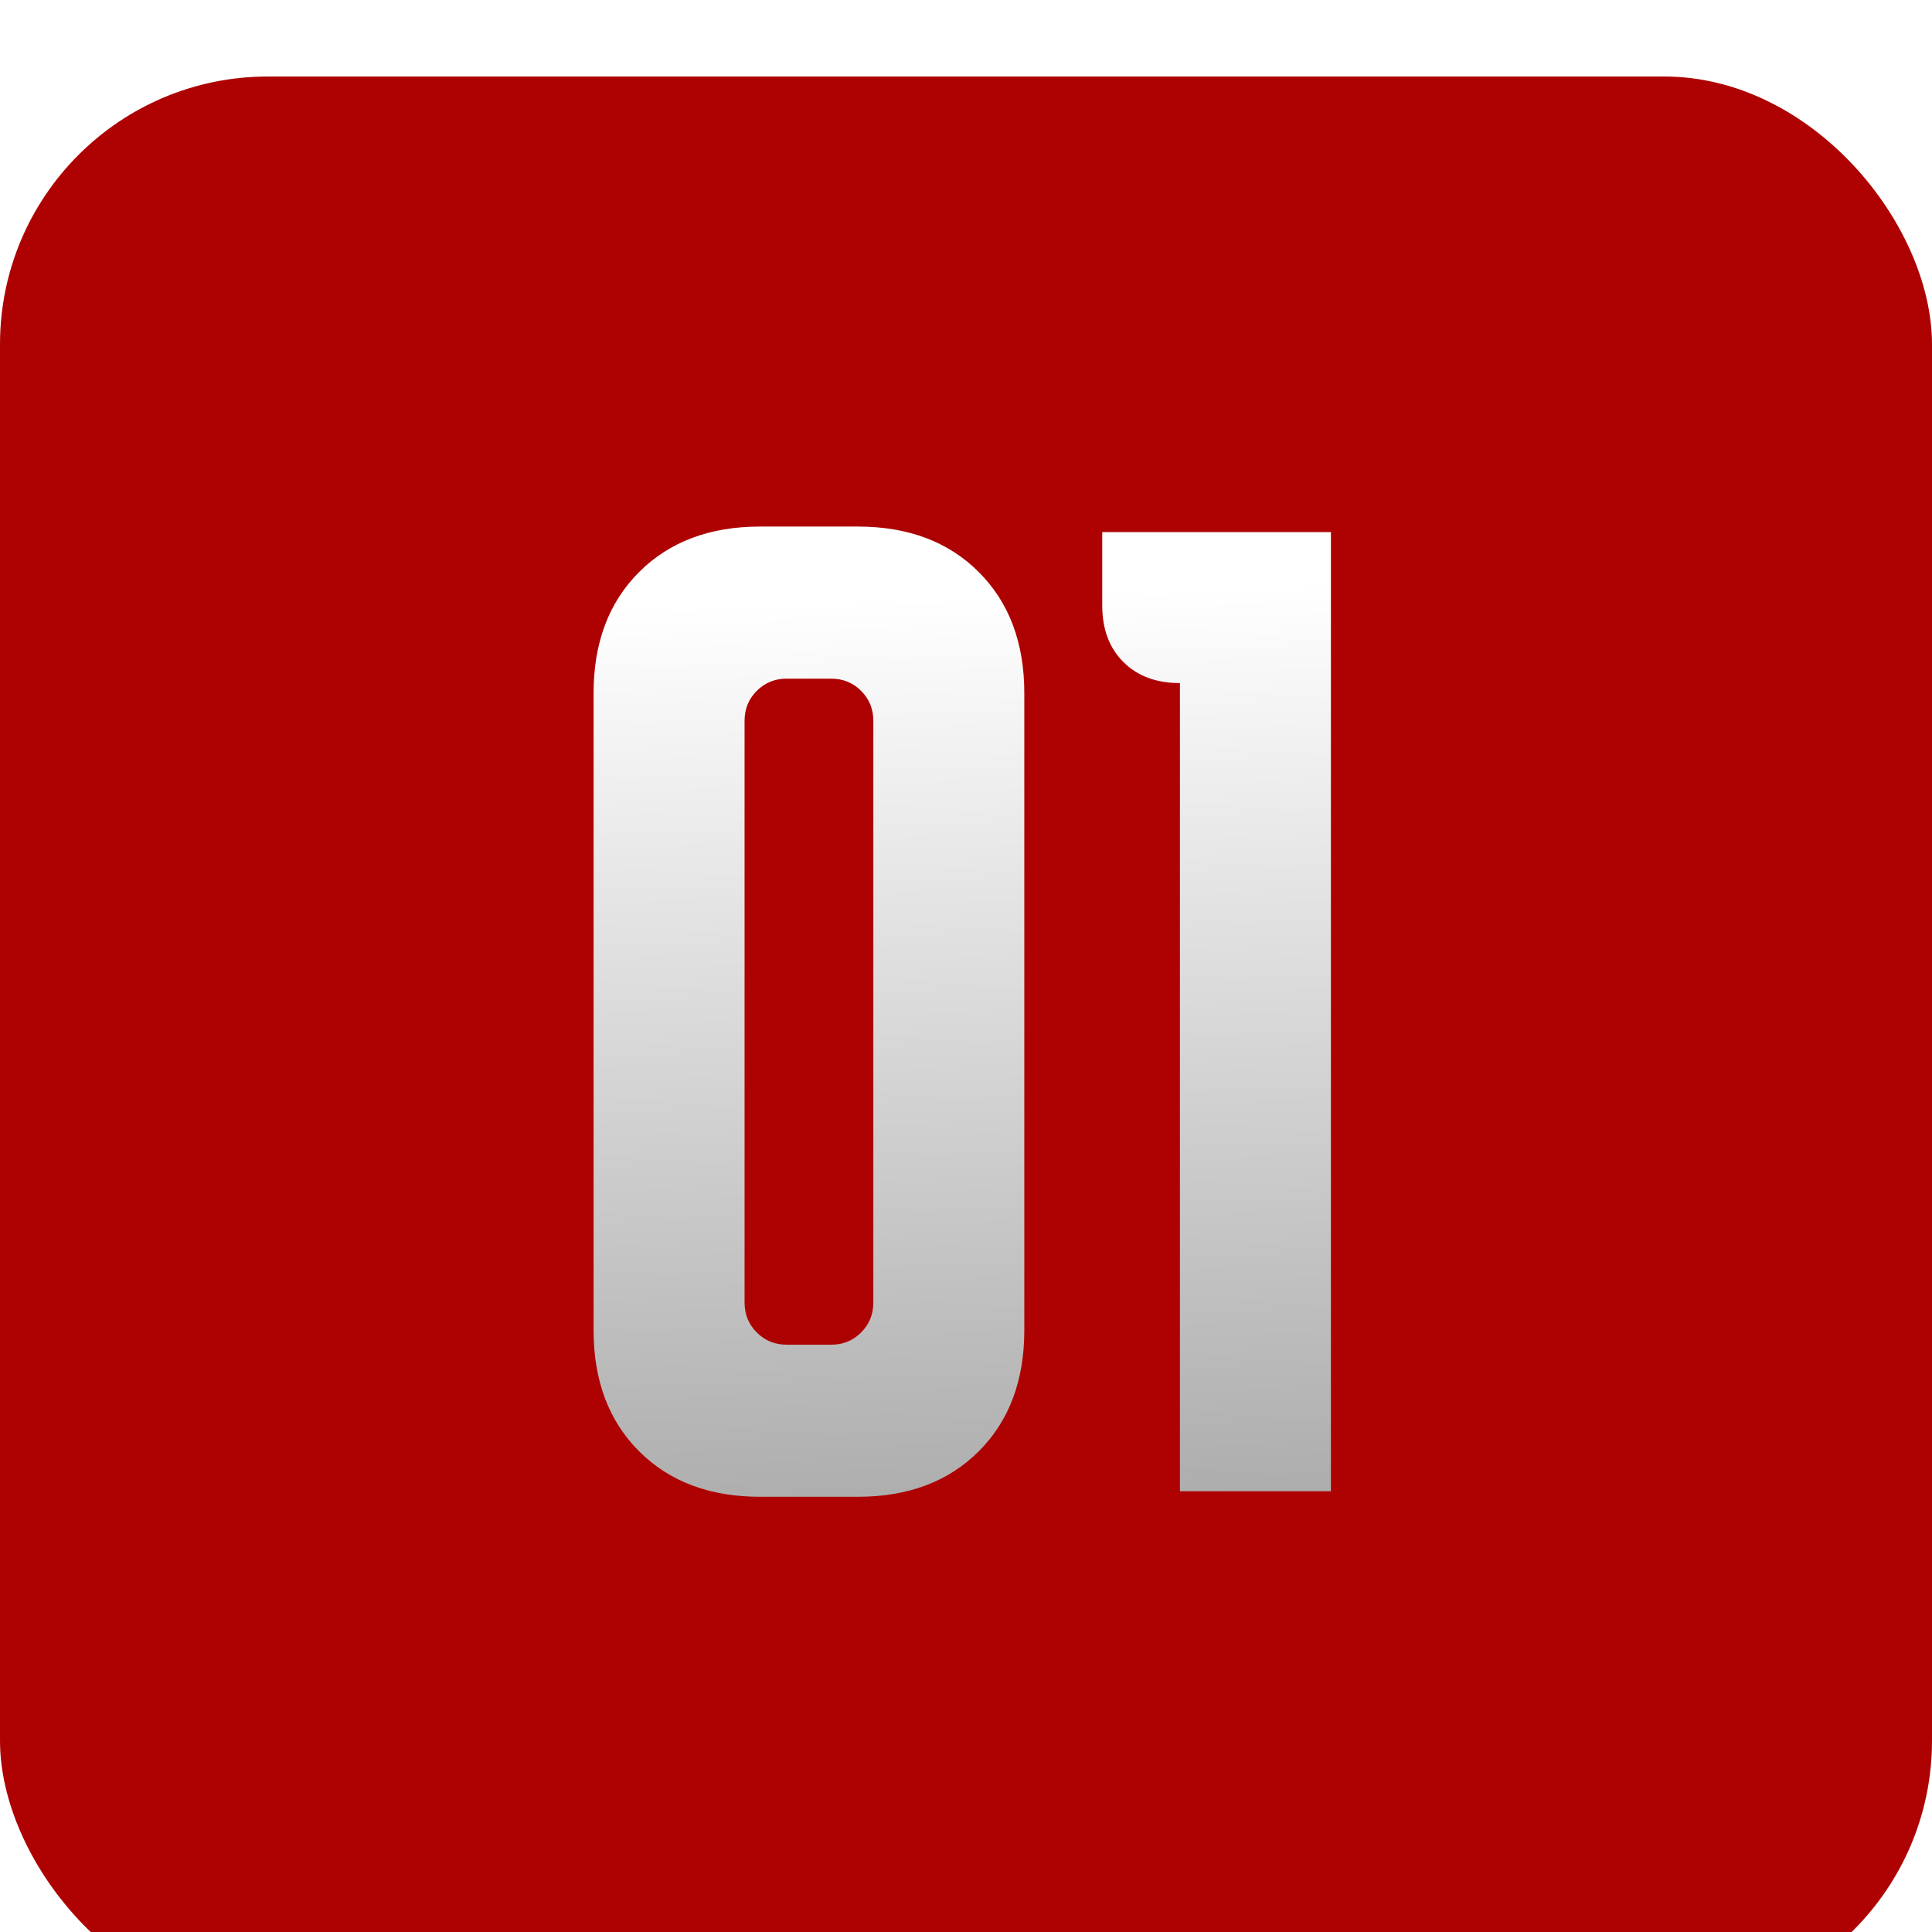
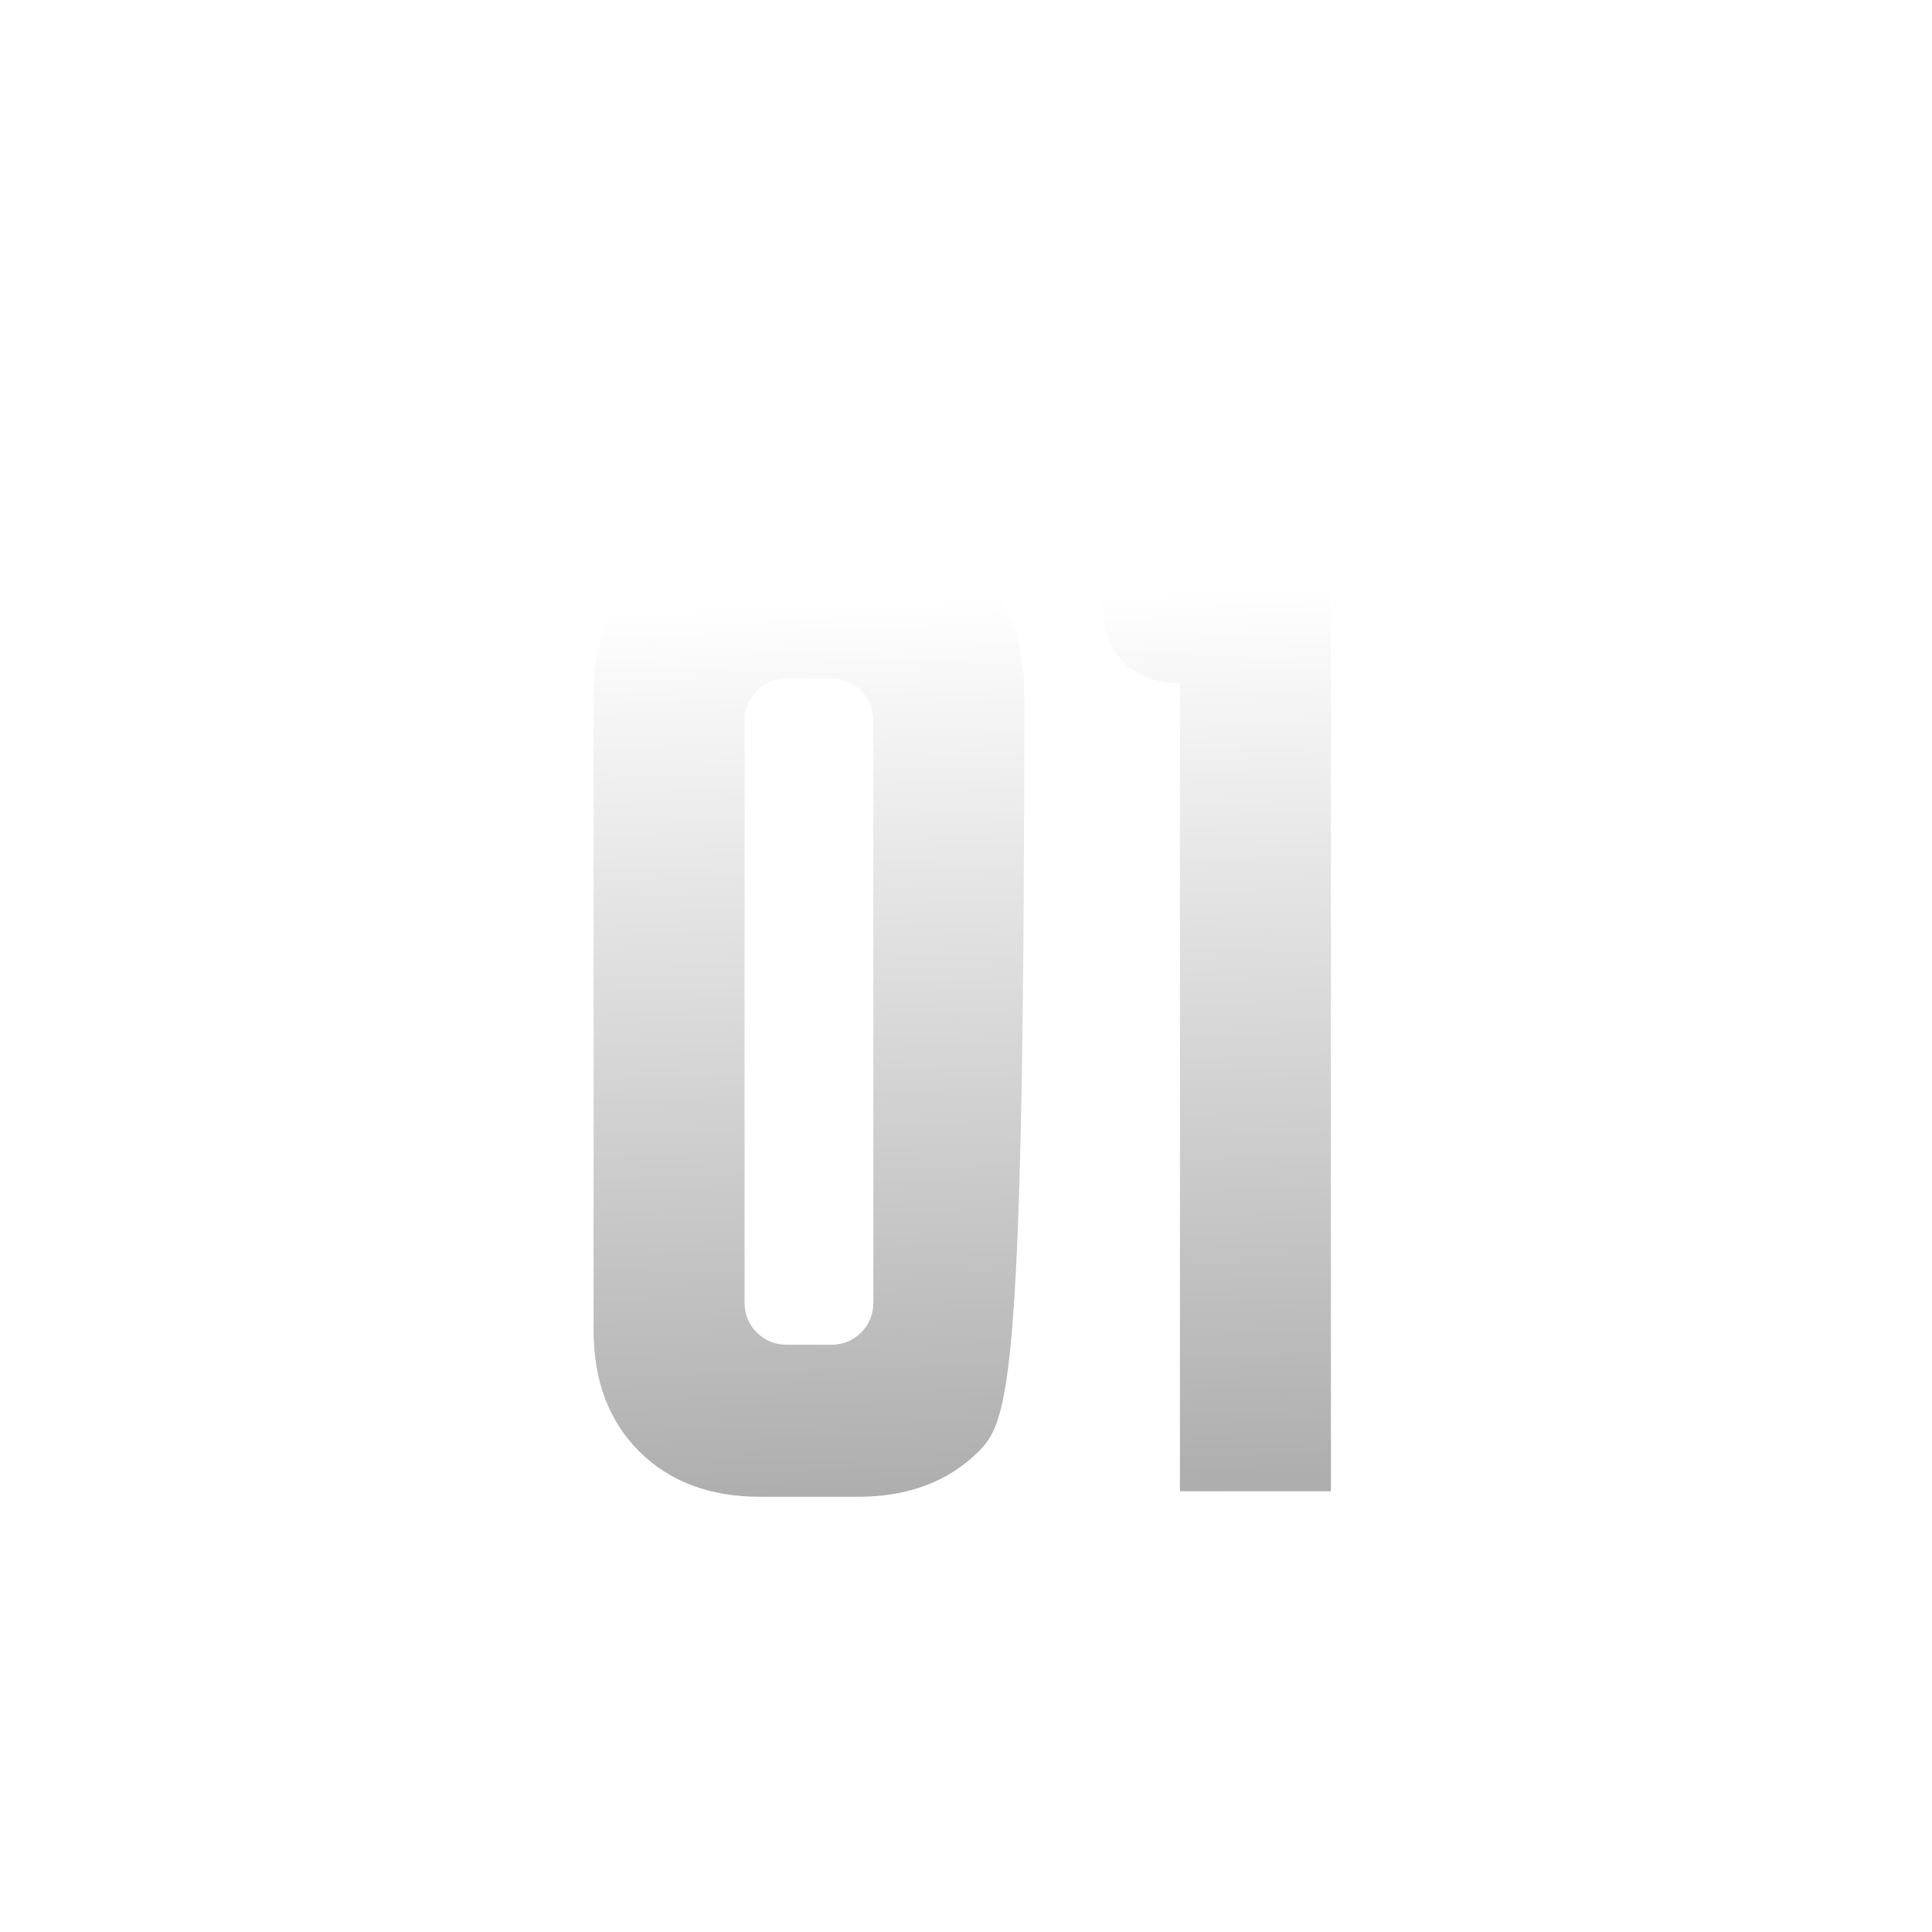
<svg xmlns="http://www.w3.org/2000/svg" width="101" height="101" viewBox="0 0 101 101" fill="none">
  <g filter="url(#filter0_i_4796_169)">
-     <rect width="101" height="101" rx="14" fill="#AE0202" />
-   </g>
+     </g>
  <g filter="url(#filter1_i_4796_169)">
-     <path d="M31.031 34.274C31.031 31.643 31.824 29.535 33.41 27.949C34.997 26.362 37.105 25.569 39.736 25.569H44.843C47.474 25.569 49.582 26.362 51.169 27.949C52.755 29.535 53.548 31.643 53.548 34.274V67.585C53.548 70.216 52.755 72.325 51.169 73.911C49.582 75.497 47.474 76.29 44.843 76.29H39.736C37.105 76.29 34.997 75.497 33.41 73.911C31.824 72.325 31.031 70.216 31.031 67.585V34.274ZM41.129 68.34H43.45C44.069 68.34 44.592 68.127 45.017 67.701C45.443 67.276 45.656 66.753 45.656 66.134V35.725C45.656 35.106 45.443 34.584 45.017 34.158C44.592 33.733 44.069 33.52 43.45 33.52H41.129C40.51 33.52 39.988 33.733 39.562 34.158C39.136 34.584 38.924 35.106 38.924 35.725V66.134C38.924 66.753 39.136 67.276 39.562 67.701C39.988 68.127 40.51 68.34 41.129 68.34ZM57.622 25.86H69.577V76H61.684V33.752C60.446 33.752 59.46 33.384 58.725 32.649C57.99 31.914 57.622 30.928 57.622 29.69V25.86Z" fill="url(#paint0_linear_4796_169)" />
+     <path d="M31.031 34.274C31.031 31.643 31.824 29.535 33.41 27.949C34.997 26.362 37.105 25.569 39.736 25.569H44.843C47.474 25.569 49.582 26.362 51.169 27.949C52.755 29.535 53.548 31.643 53.548 34.274C53.548 70.216 52.755 72.325 51.169 73.911C49.582 75.497 47.474 76.29 44.843 76.29H39.736C37.105 76.29 34.997 75.497 33.41 73.911C31.824 72.325 31.031 70.216 31.031 67.585V34.274ZM41.129 68.34H43.45C44.069 68.34 44.592 68.127 45.017 67.701C45.443 67.276 45.656 66.753 45.656 66.134V35.725C45.656 35.106 45.443 34.584 45.017 34.158C44.592 33.733 44.069 33.52 43.45 33.52H41.129C40.51 33.52 39.988 33.733 39.562 34.158C39.136 34.584 38.924 35.106 38.924 35.725V66.134C38.924 66.753 39.136 67.276 39.562 67.701C39.988 68.127 40.51 68.34 41.129 68.34ZM57.622 25.86H69.577V76H61.684V33.752C60.446 33.752 59.46 33.384 58.725 32.649C57.99 31.914 57.622 30.928 57.622 29.69V25.86Z" fill="url(#paint0_linear_4796_169)" />
  </g>
  <defs>
    <filter id="filter0_i_4796_169" x="0" y="0" width="101" height="105" filterUnits="userSpaceOnUse" color-interpolation-filters="sRGB">
      <feFlood flood-opacity="0" result="BackgroundImageFix" />
      <feBlend mode="normal" in="SourceGraphic" in2="BackgroundImageFix" result="shape" />
      <feColorMatrix in="SourceAlpha" type="matrix" values="0 0 0 0 0 0 0 0 0 0 0 0 0 0 0 0 0 0 127 0" result="hardAlpha" />
      <feOffset dy="4" />
      <feGaussianBlur stdDeviation="2" />
      <feComposite in2="hardAlpha" operator="arithmetic" k2="-1" k3="1" />
      <feColorMatrix type="matrix" values="0 0 0 0 0 0 0 0 0 0 0 0 0 0 0 0 0 0 0.25 0" />
      <feBlend mode="normal" in2="shape" result="effect1_innerShadow_4796_169" />
    </filter>
    <filter id="filter1_i_4796_169" x="31.031" y="25.569" width="38.545" height="52.679" filterUnits="userSpaceOnUse" color-interpolation-filters="sRGB">
      <feFlood flood-opacity="0" result="BackgroundImageFix" />
      <feBlend mode="normal" in="SourceGraphic" in2="BackgroundImageFix" result="shape" />
      <feColorMatrix in="SourceAlpha" type="matrix" values="0 0 0 0 0 0 0 0 0 0 0 0 0 0 0 0 0 0 127 0" result="hardAlpha" />
      <feOffset dy="1.958" />
      <feGaussianBlur stdDeviation="0.979" />
      <feComposite in2="hardAlpha" operator="arithmetic" k2="-1" k3="1" />
      <feColorMatrix type="matrix" values="0 0 0 0 0 0 0 0 0 0 0 0 0 0 0 0 0 0 0.25 0" />
      <feBlend mode="normal" in2="shape" result="effect1_innerShadow_4796_169" />
    </filter>
    <linearGradient id="paint0_linear_4796_169" x1="51.72" y1="29.196" x2="53.756" y2="88.078" gradientUnits="userSpaceOnUse">
      <stop stop-color="white" />
      <stop offset="1" stop-color="#999999" />
    </linearGradient>
  </defs>
</svg>